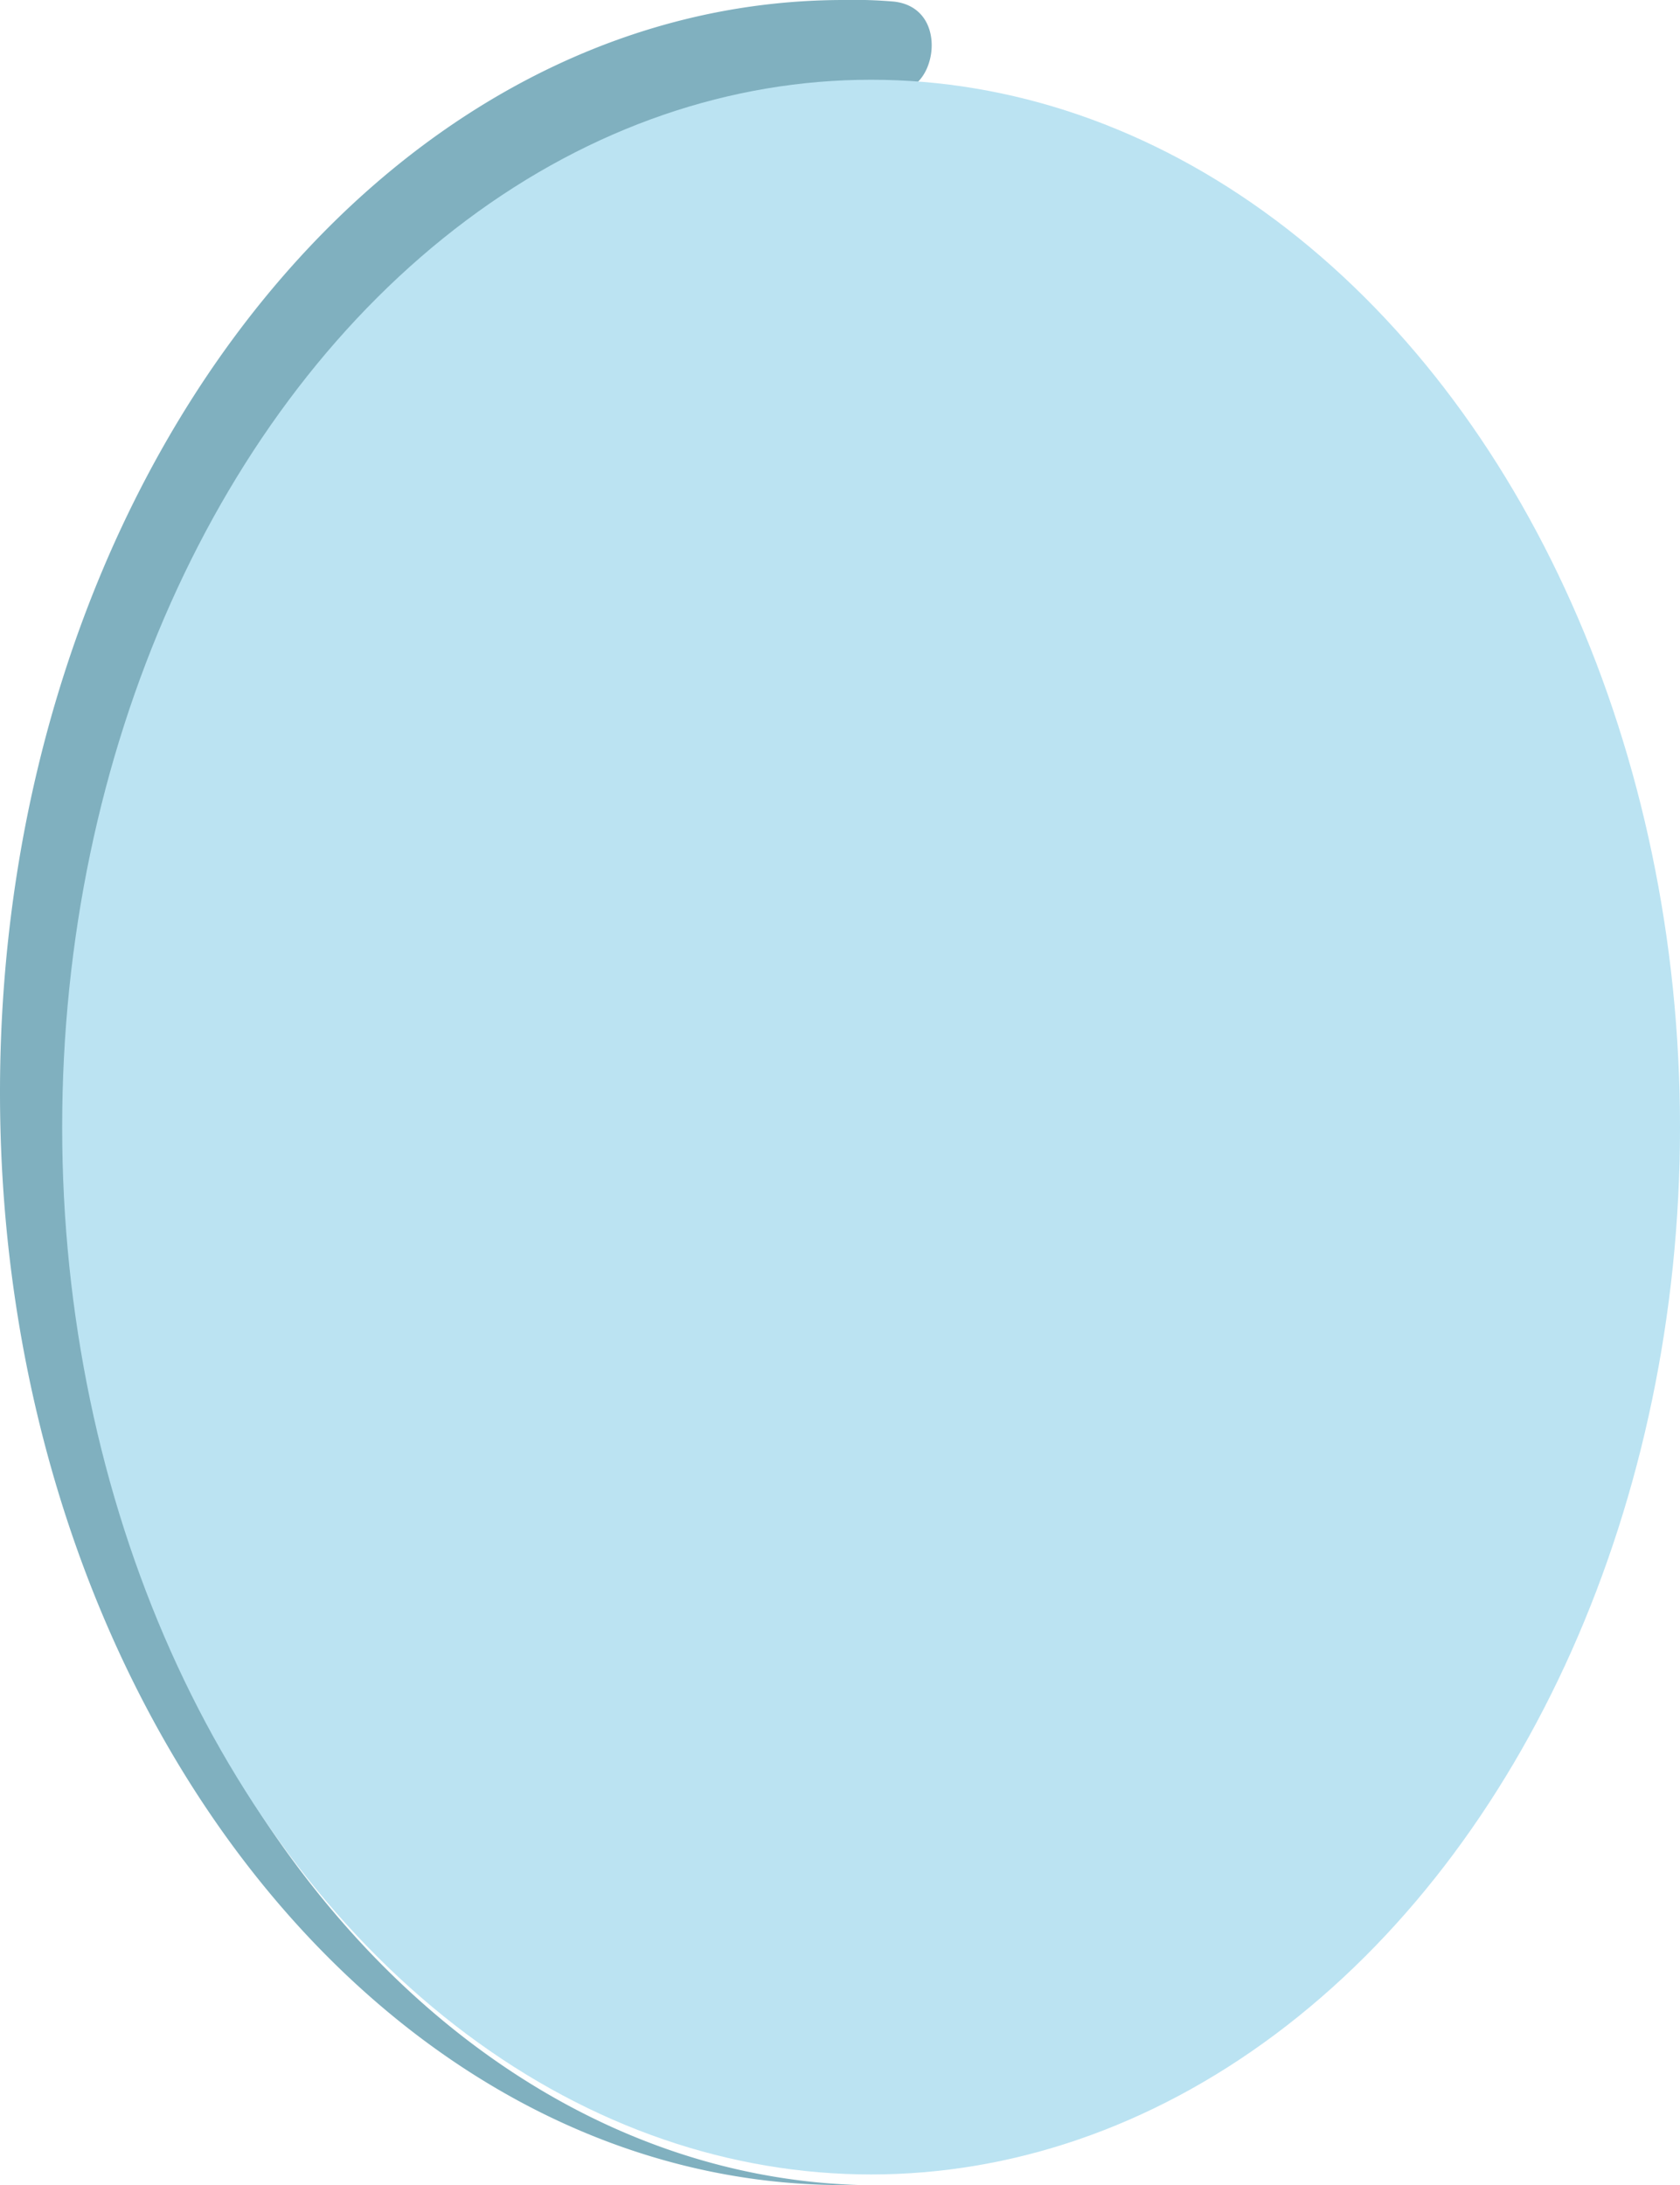
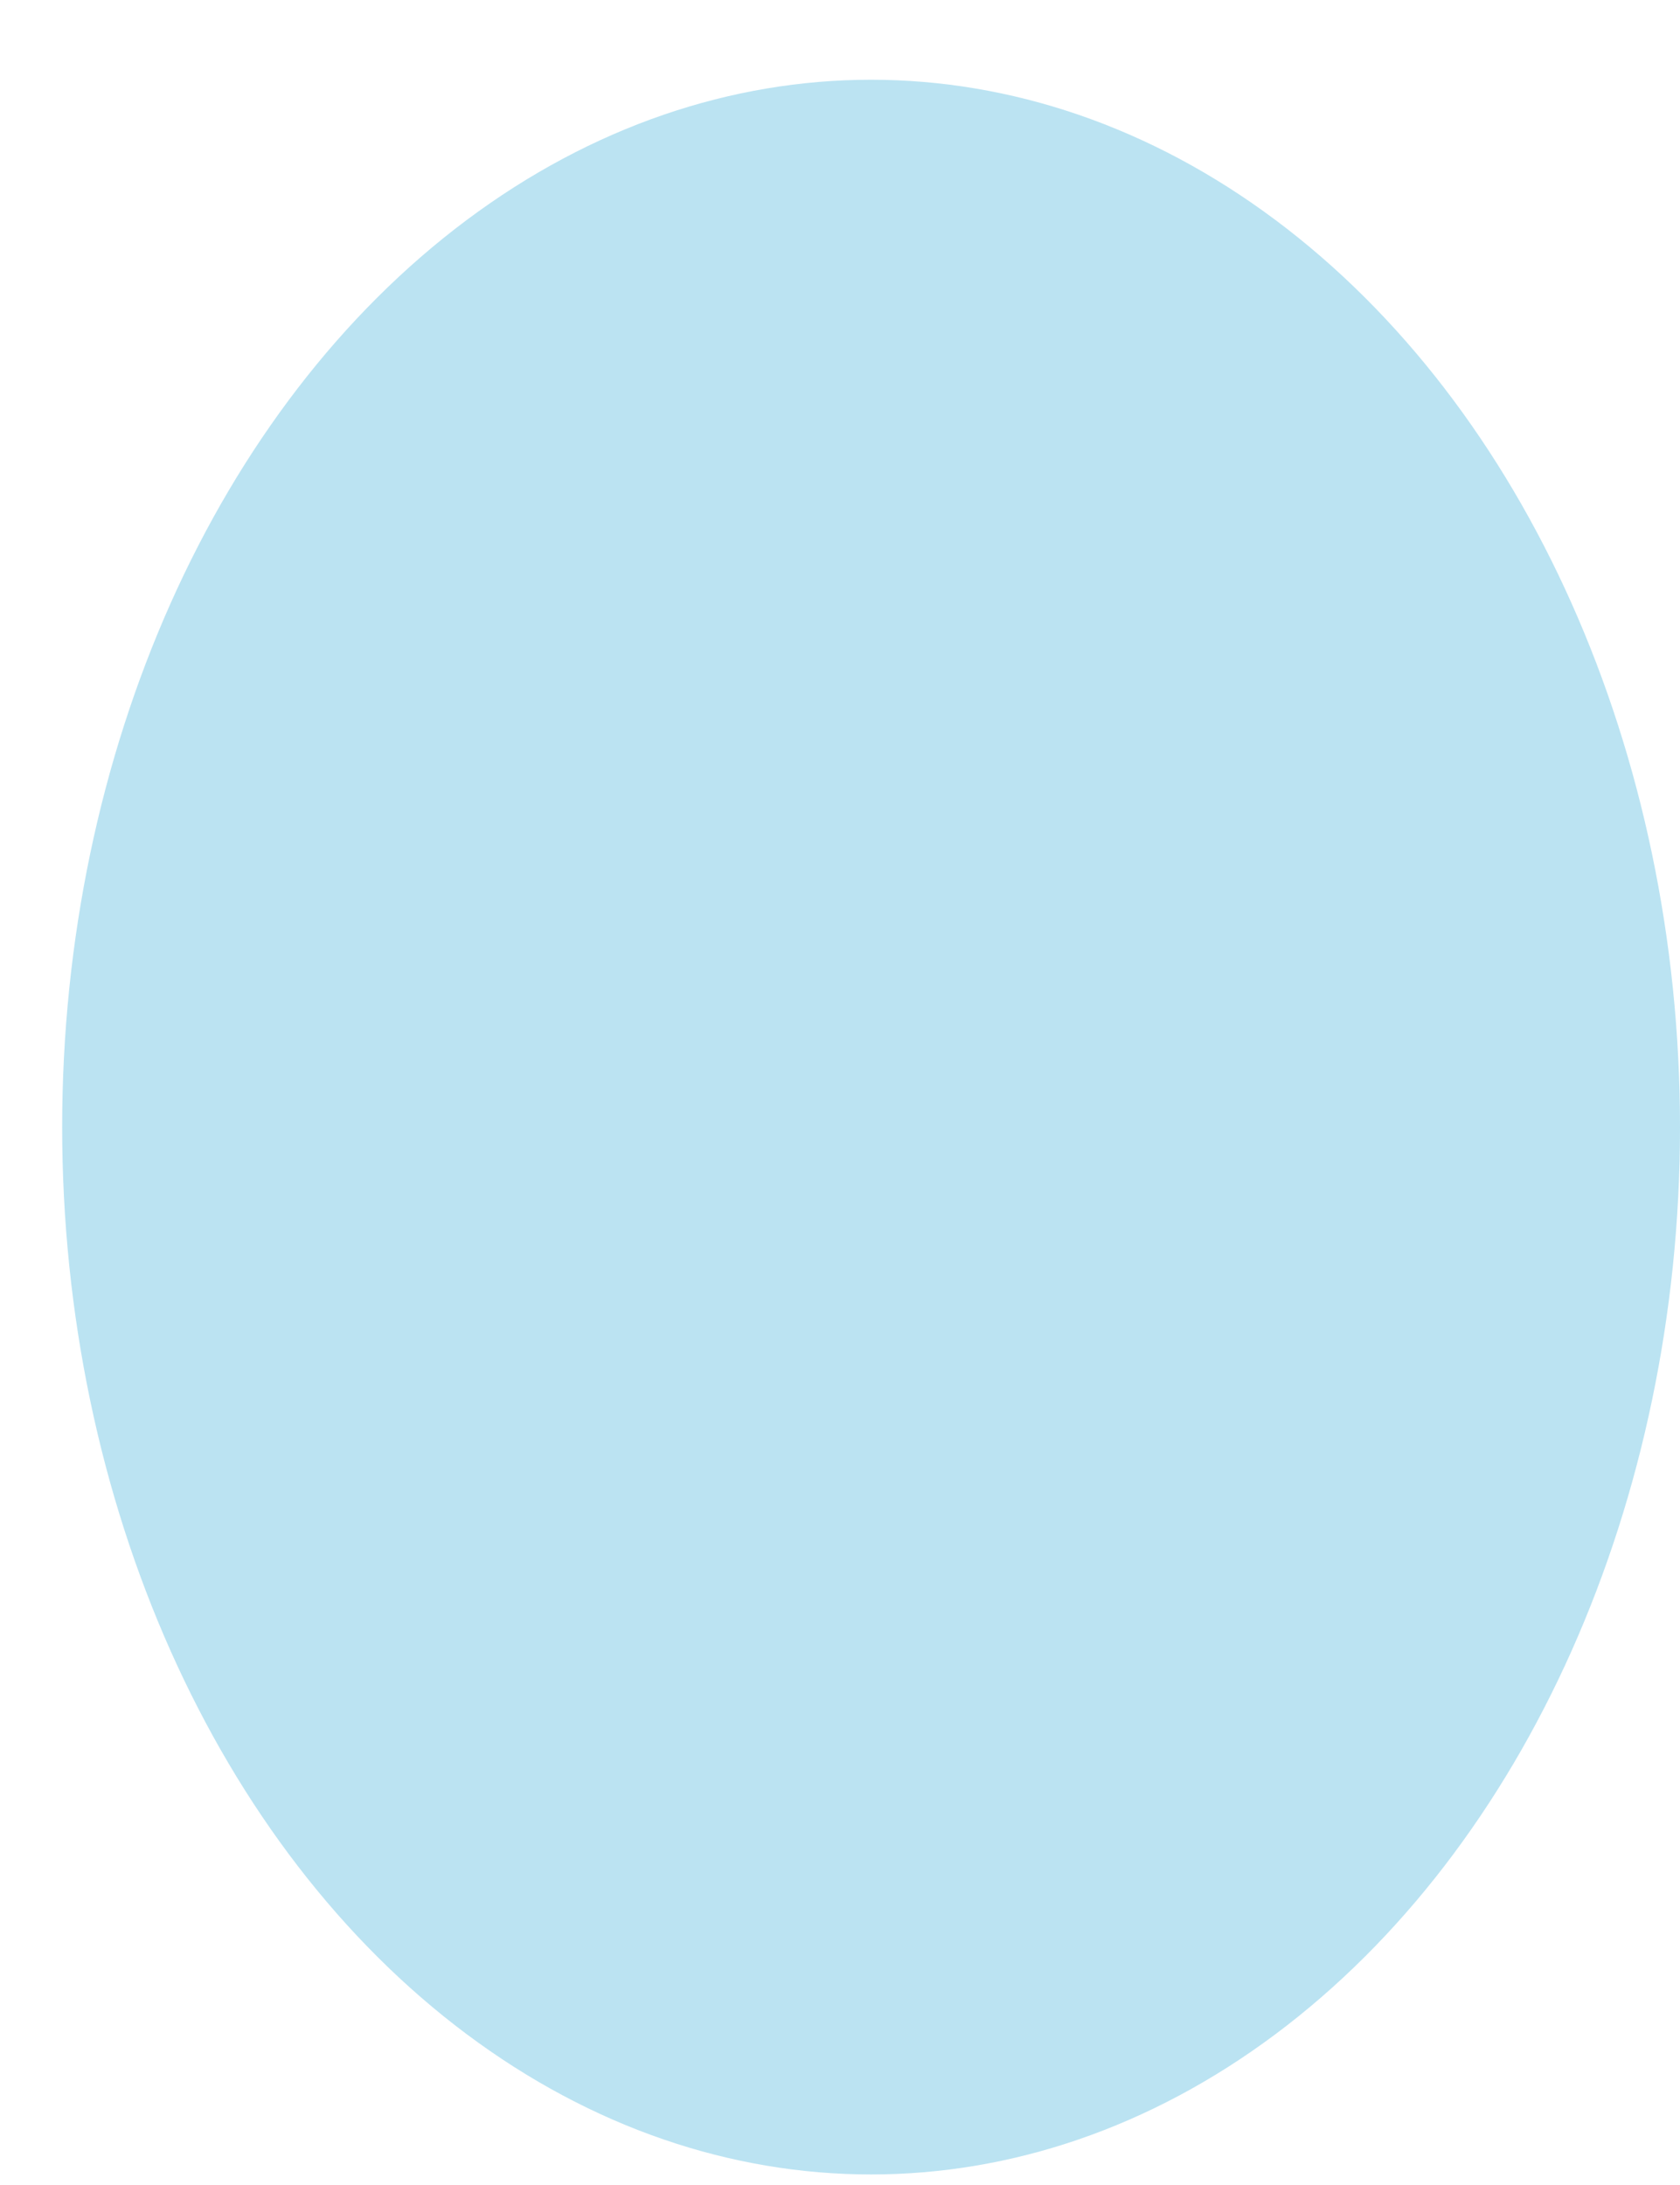
<svg xmlns="http://www.w3.org/2000/svg" viewBox="0 0 72.69 94.53">
  <defs>
    <style>.cls-1{fill:#80b0bf;}.cls-2{fill:#bbe3f2;}</style>
  </defs>
  <g id="Слой_2" data-name="Слой 2">
    <g id="text">
-       <path class="cls-1" d="M3,49.19c0-25,15.68-45.34,35-45.34a2.32,2.32,0,0,1,.59,0c1.83.51,2.68-3.48.1-3.78A19.77,19.77,0,0,0,36.51,0C16.35,0,0,21.16,0,47.26S16.35,94.53,36.51,94.53c.25,0,.5,0,.74,0C18.26,94,3,73.91,3,49.19Z" />
      <ellipse class="cls-2" cx="37.69" cy="48.76" rx="35" ry="45.31" />
    </g>
  </g>
</svg>